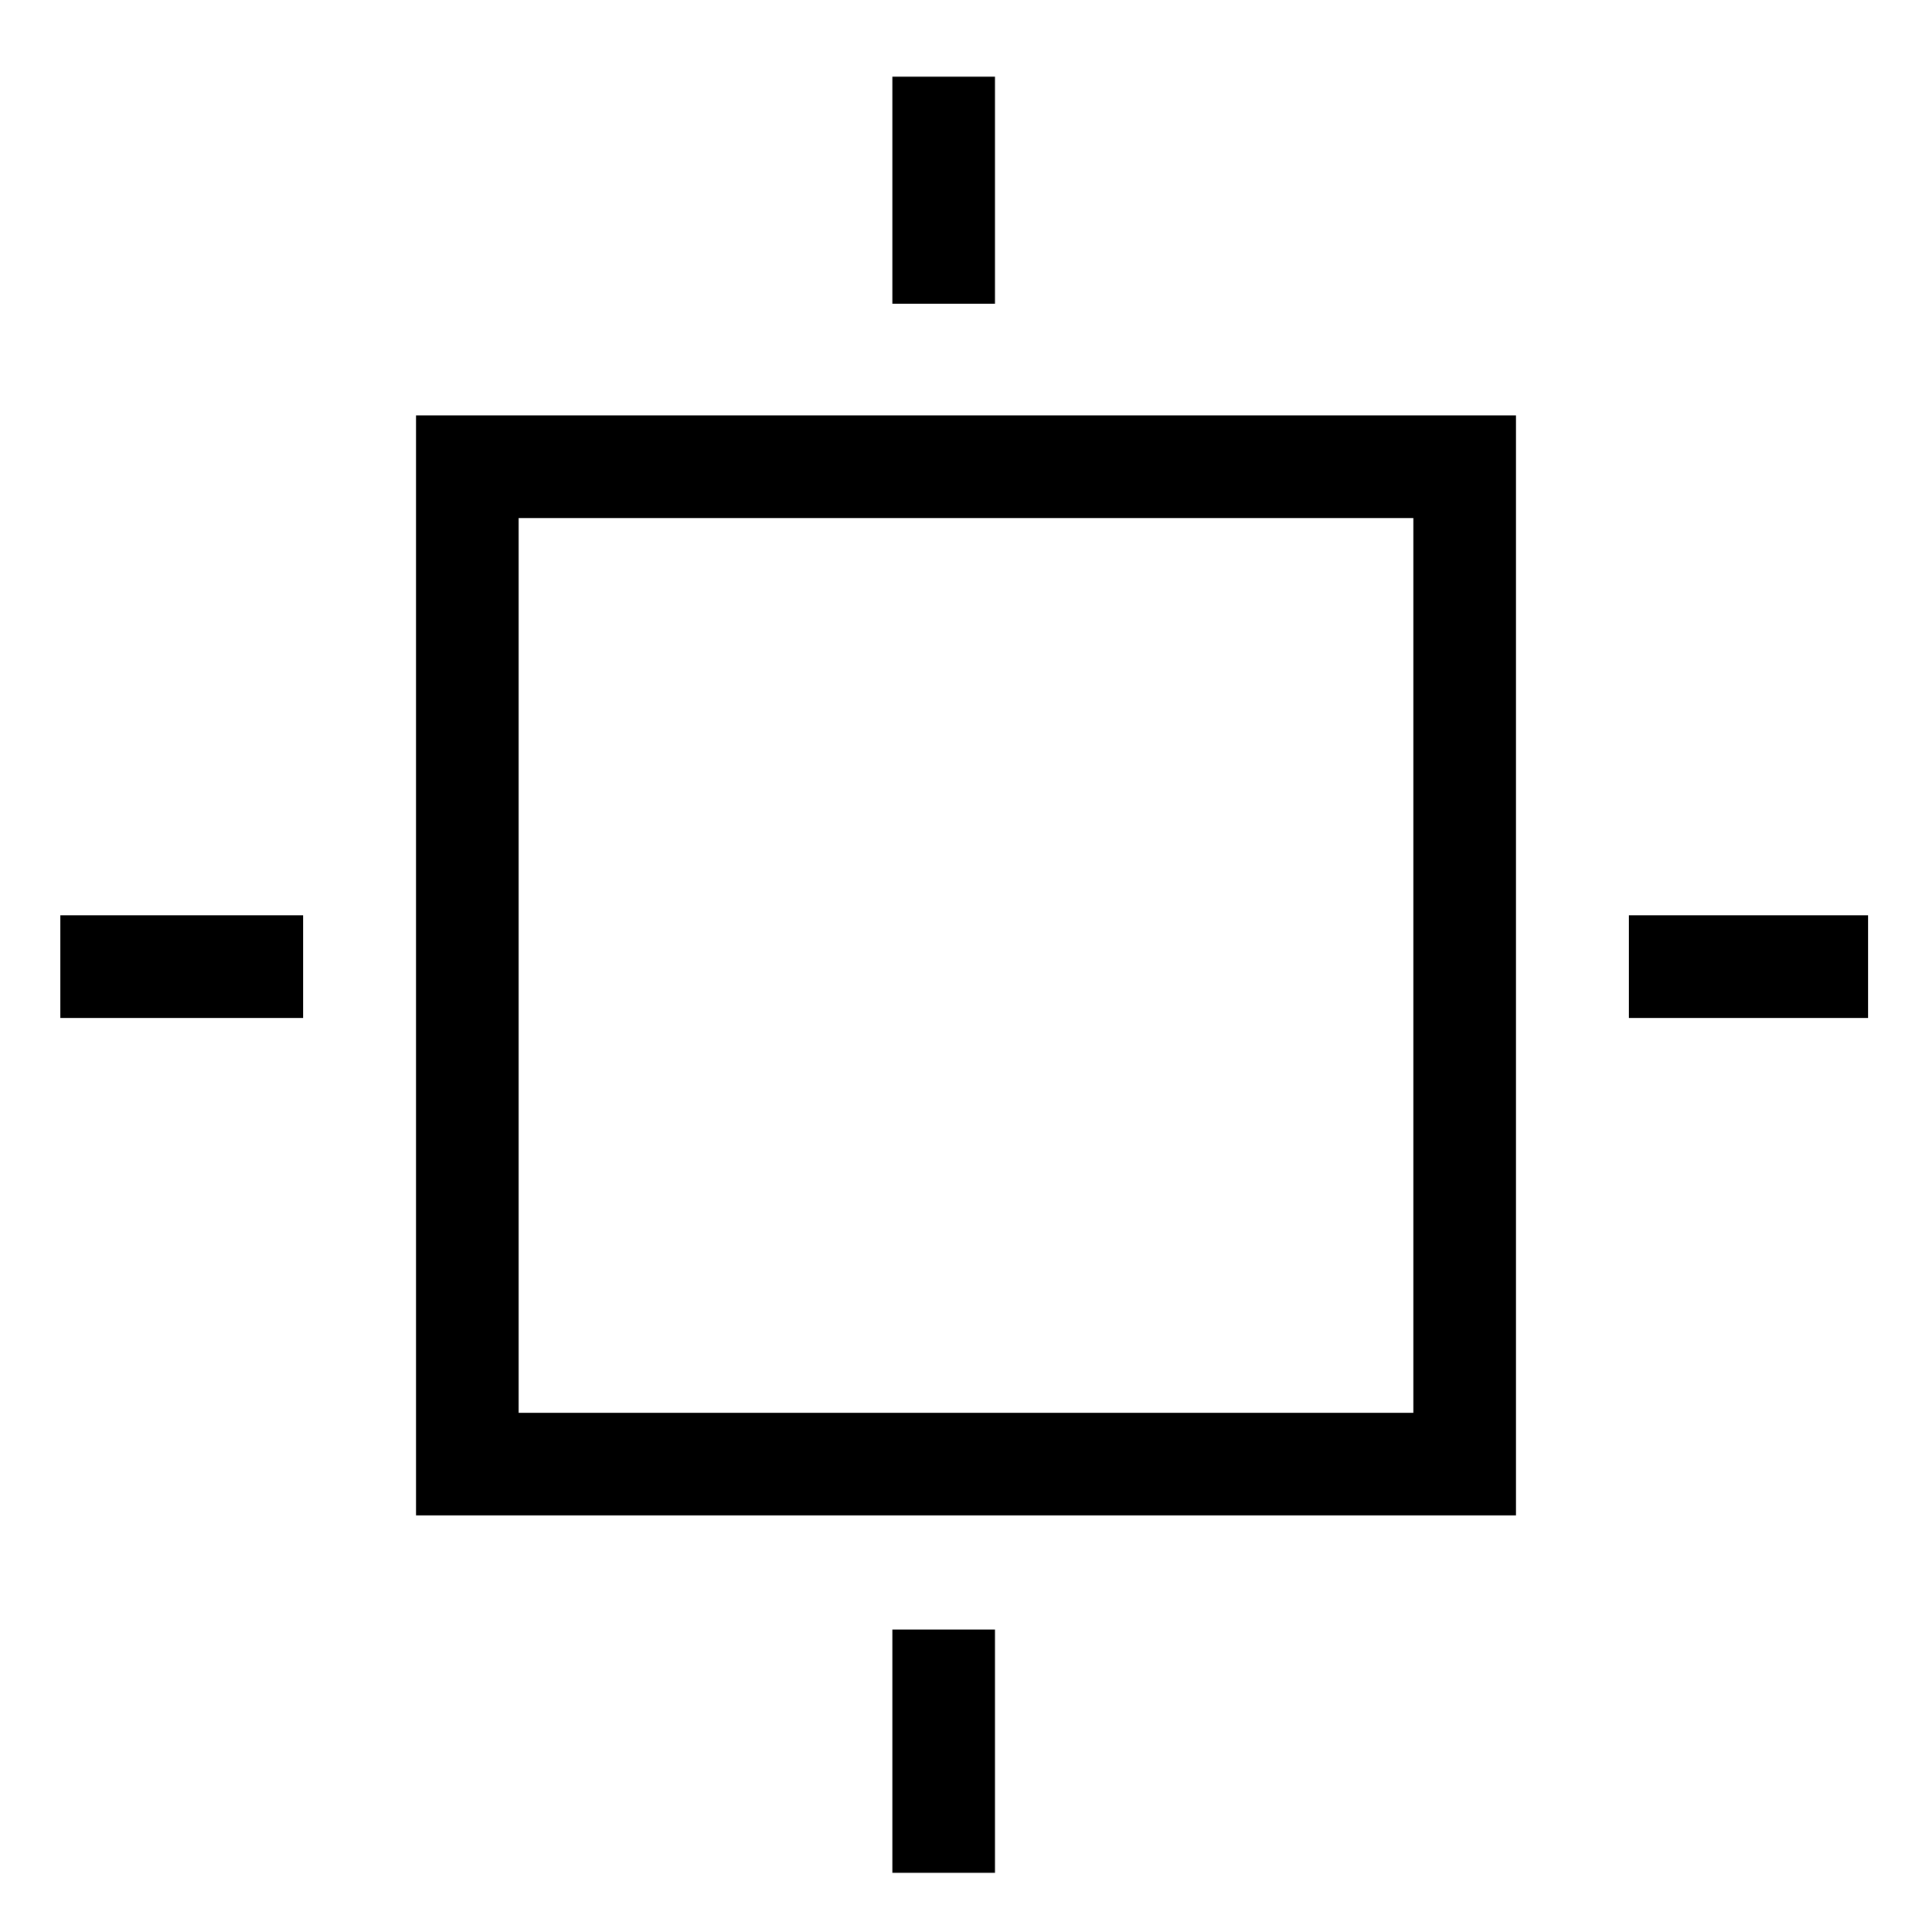
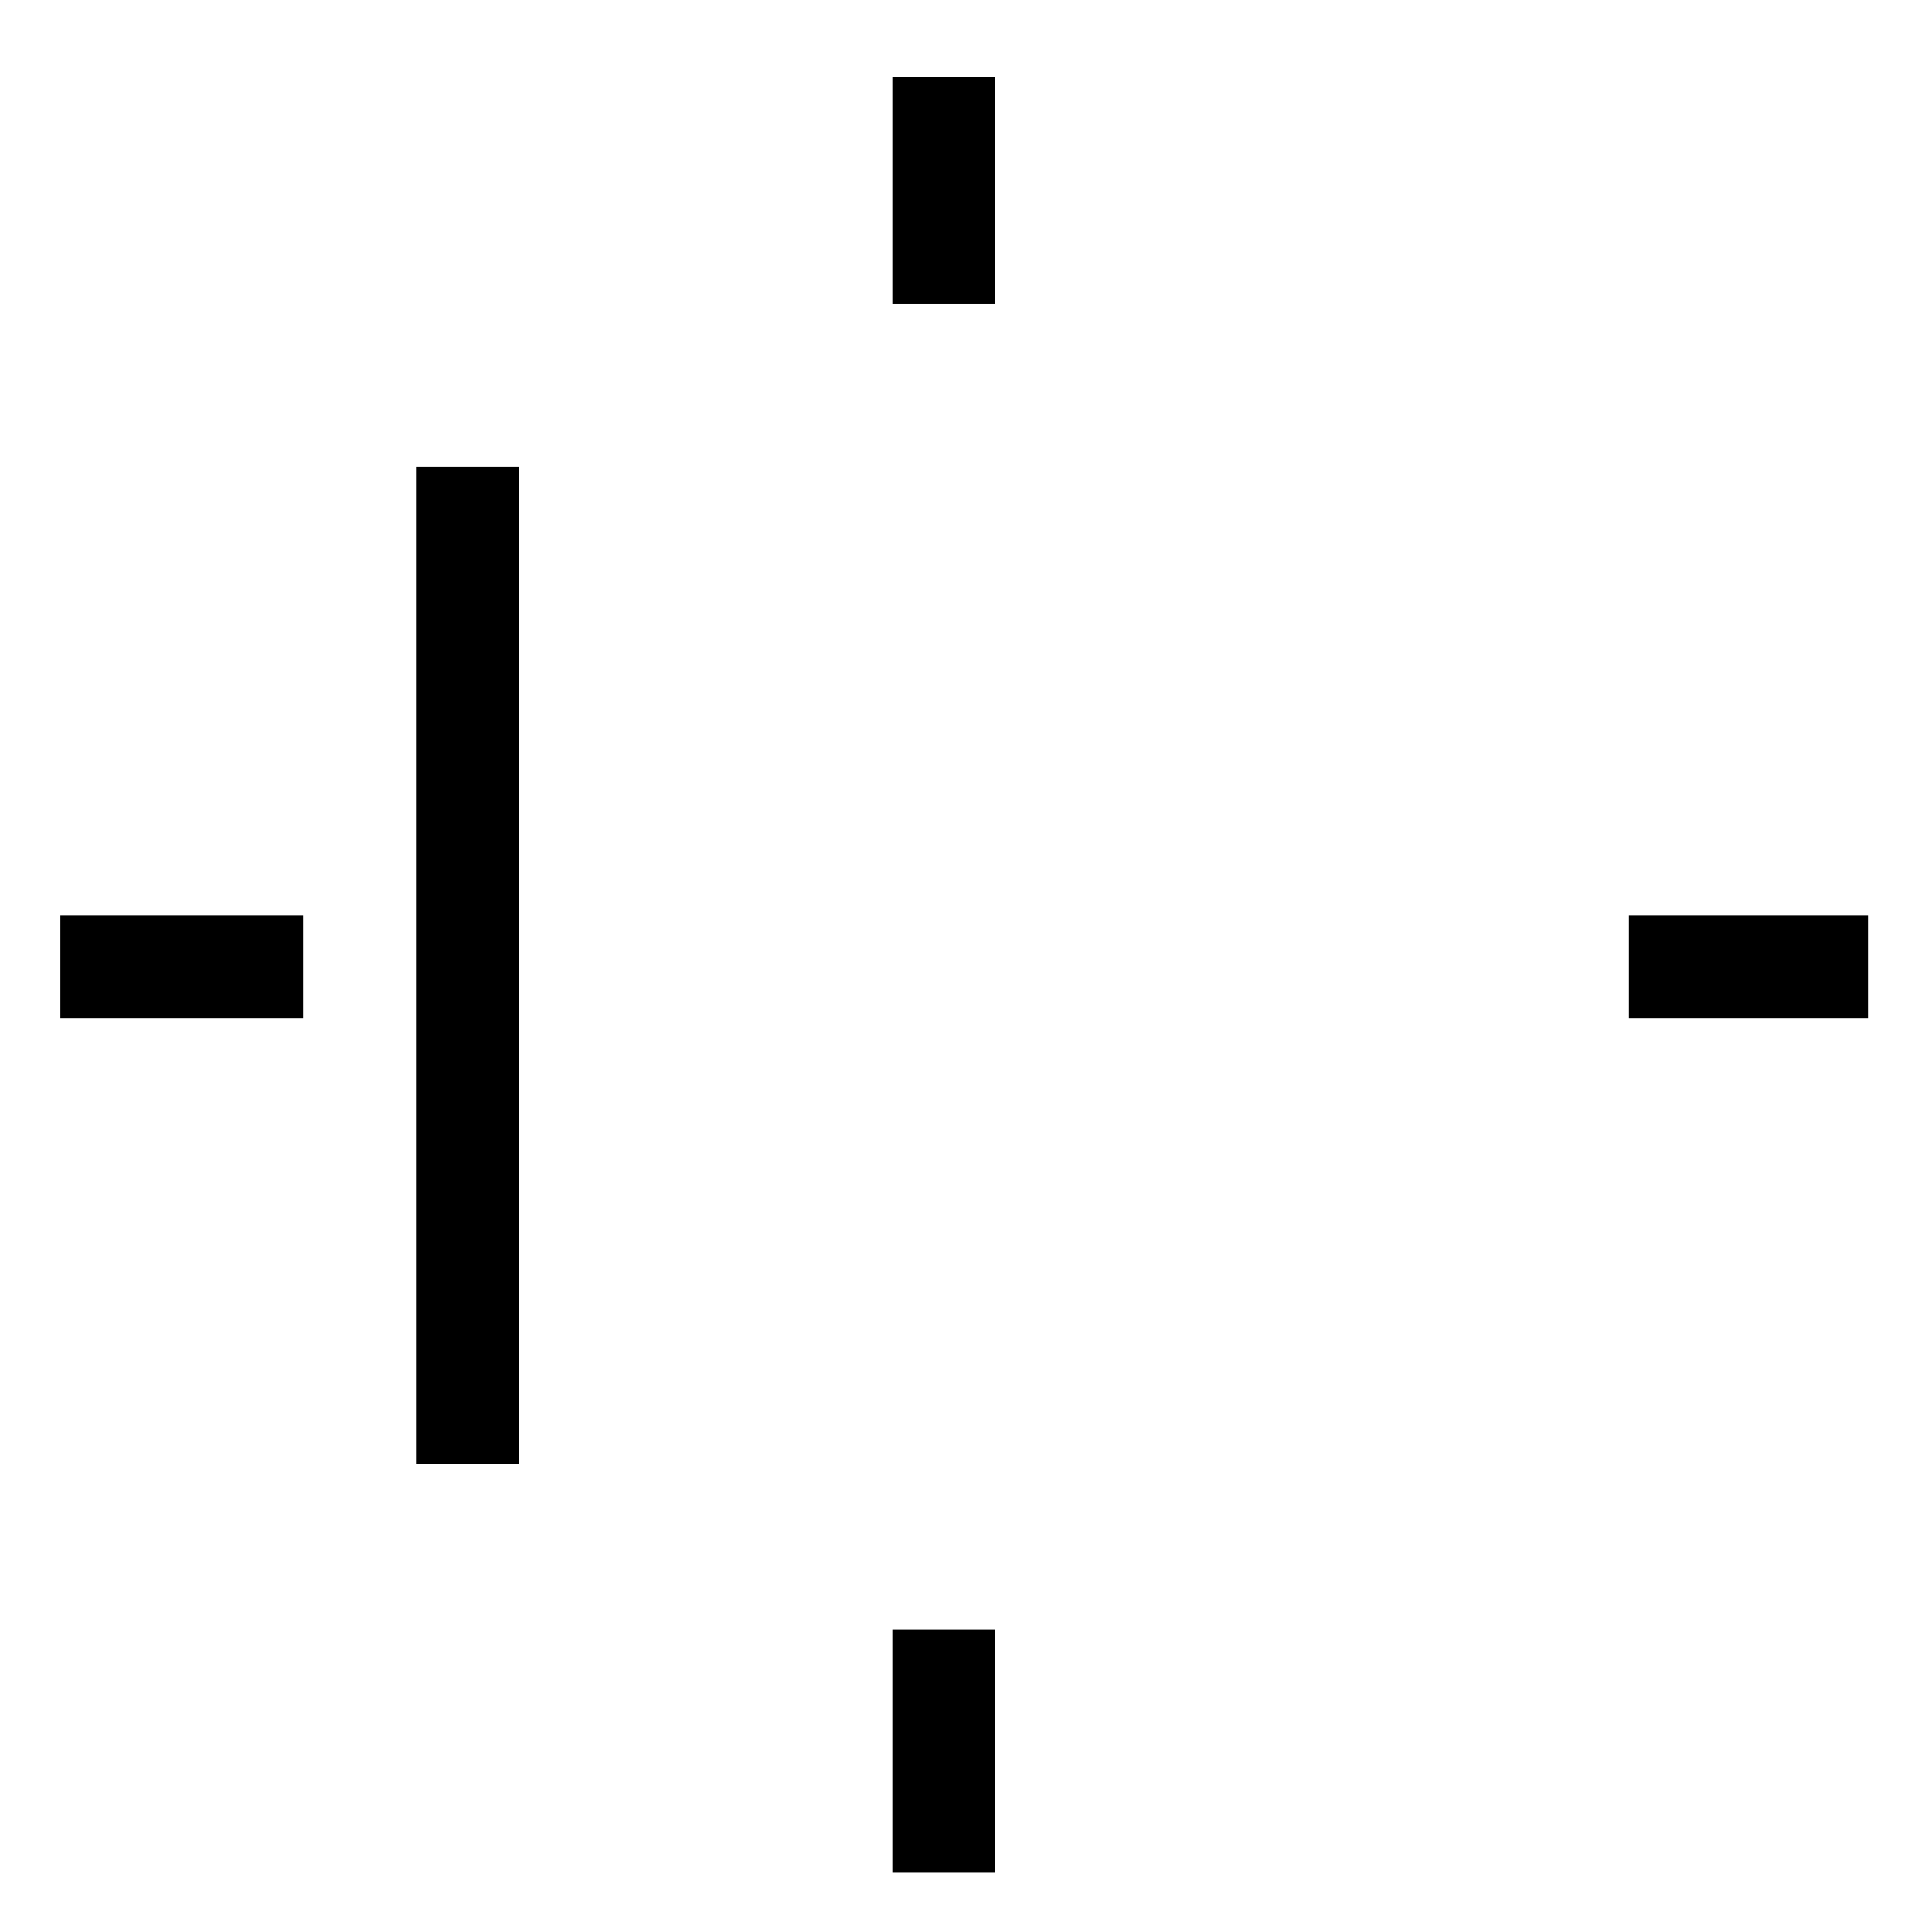
<svg xmlns="http://www.w3.org/2000/svg" width="32" height="32">
-   <path fill="none" stroke="#000" stroke-width="1.7" stroke-miterlimit="10" d="M15.63 5.03V1.27M15.63 31.02v-4.03M26.98 16.01h3.96M1 16.01h4.02M7.74 7.73h16.52v16.52H7.74z" />
+   <path fill="none" stroke="#000" stroke-width="1.7" stroke-miterlimit="10" d="M15.63 5.03V1.27M15.63 31.02v-4.03M26.98 16.01h3.96M1 16.01h4.02M7.74 7.73v16.52H7.74z" />
</svg>